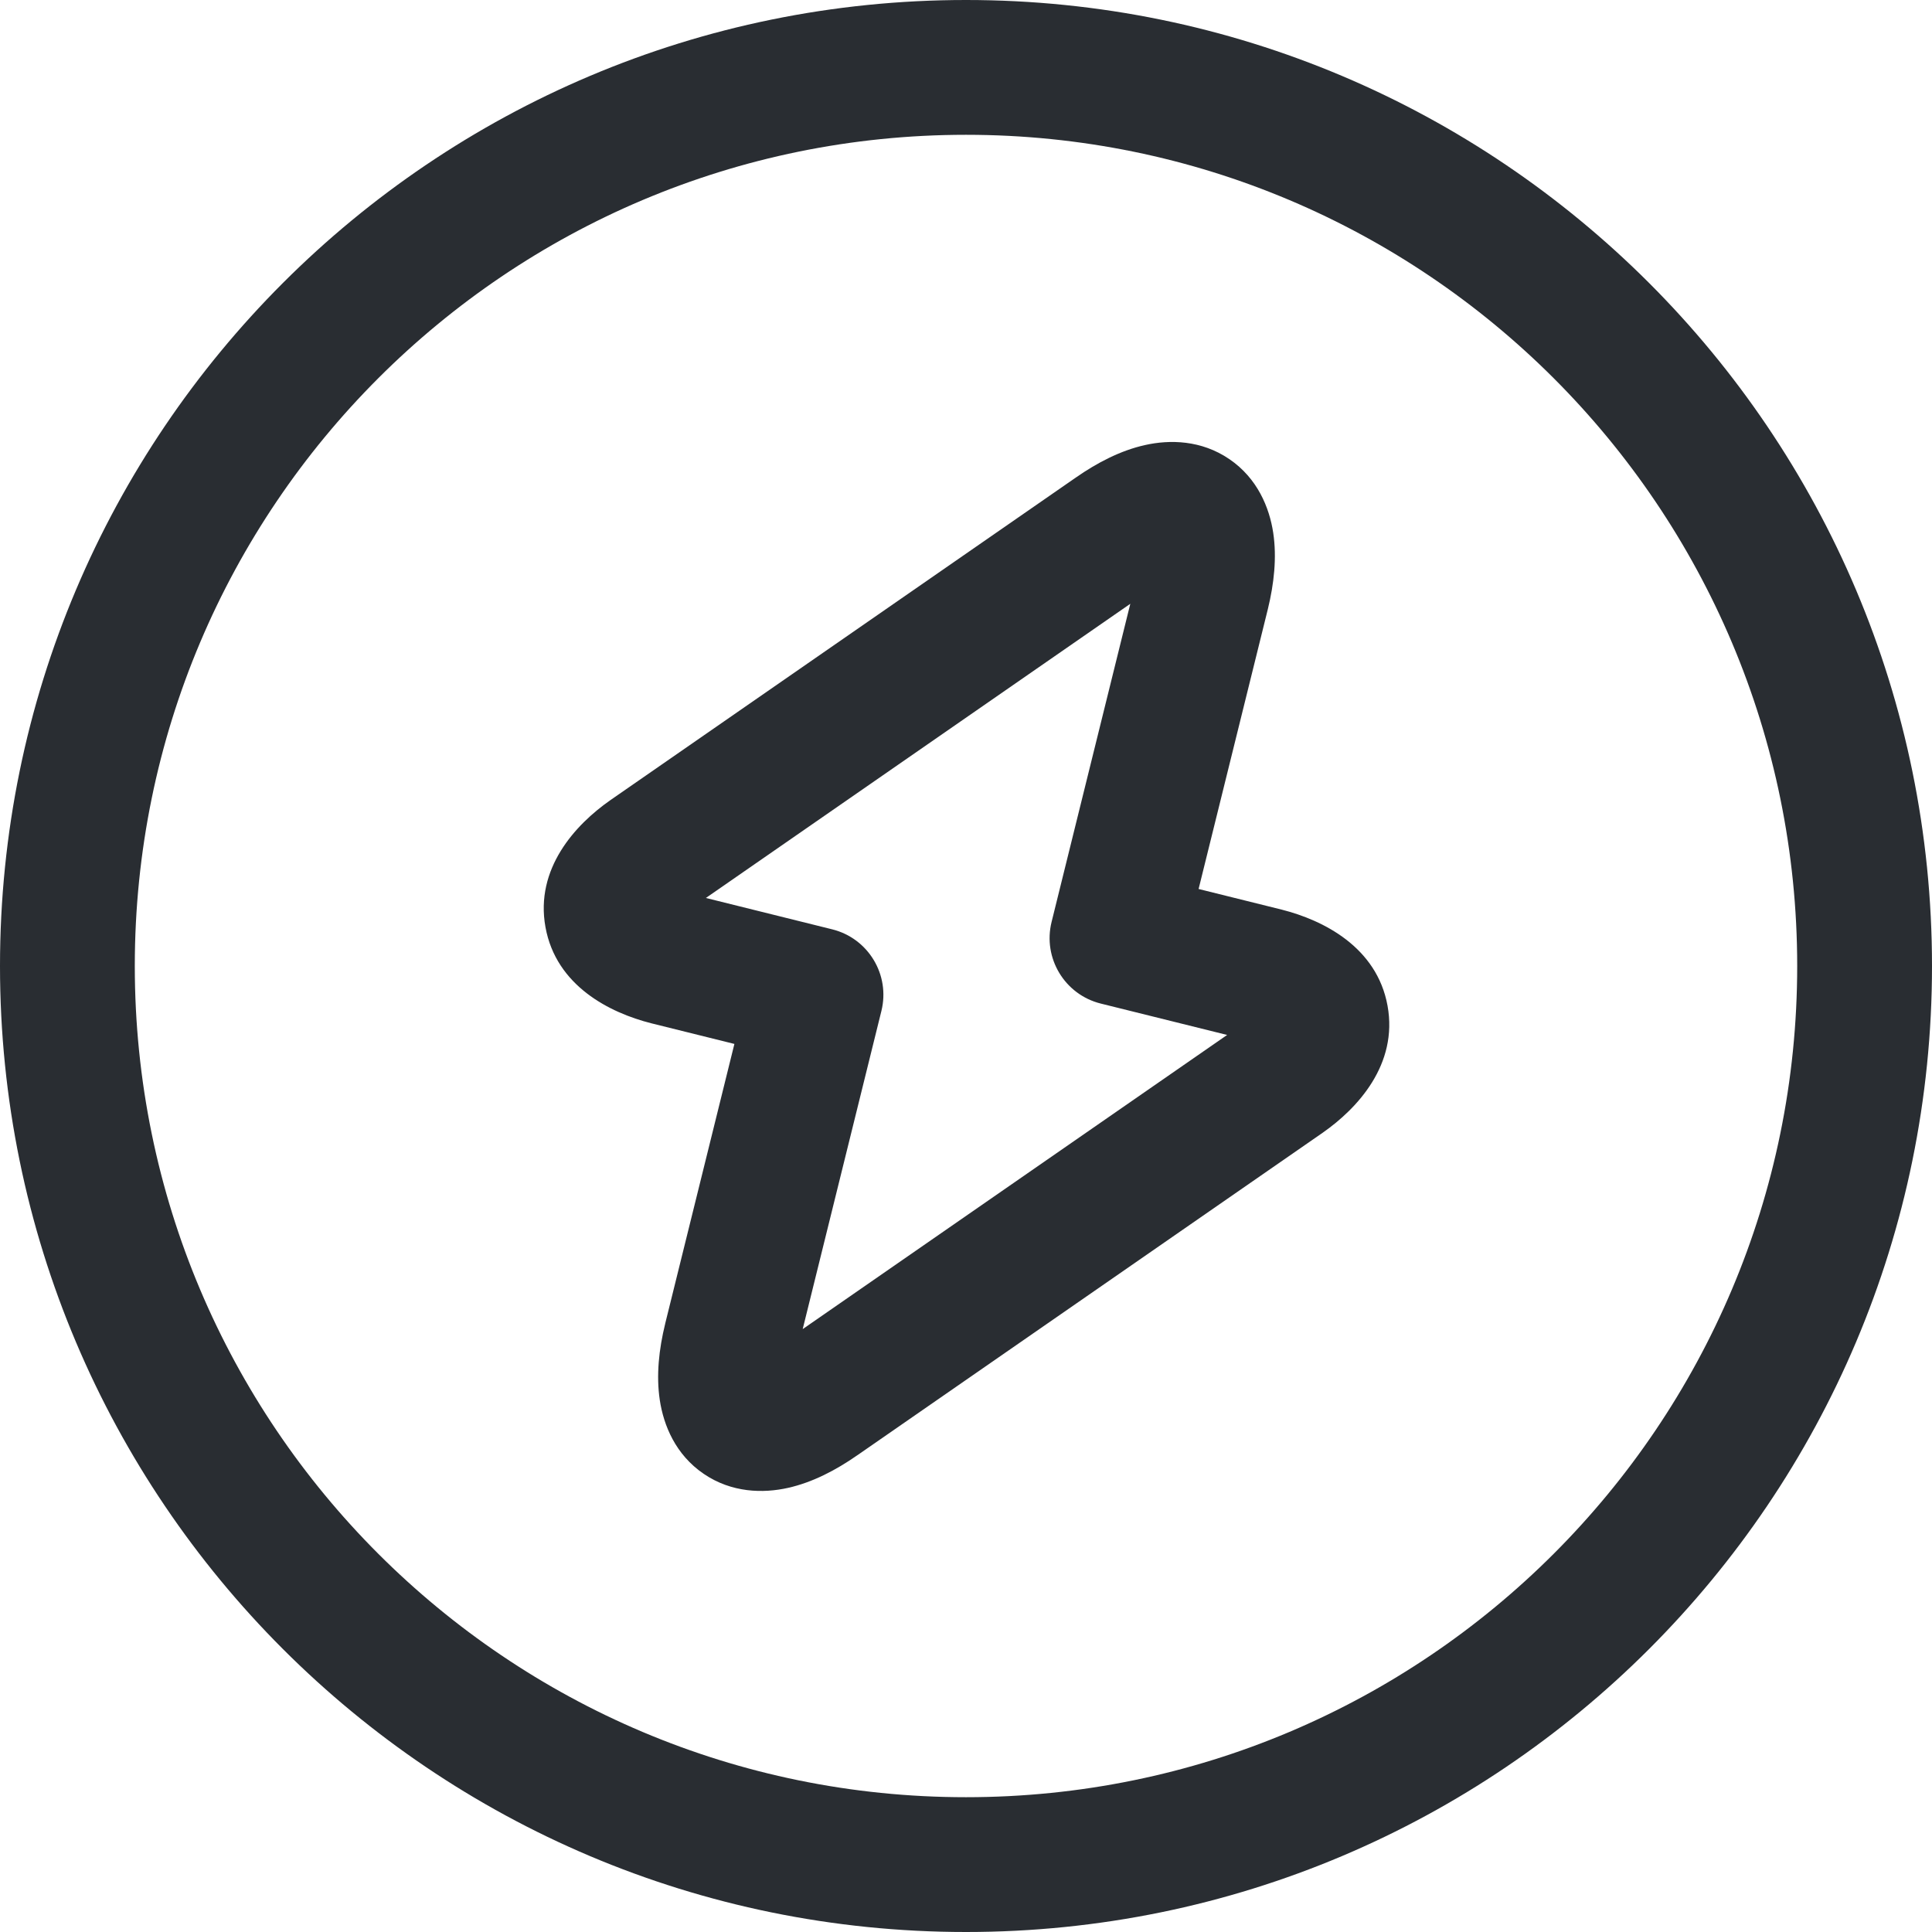
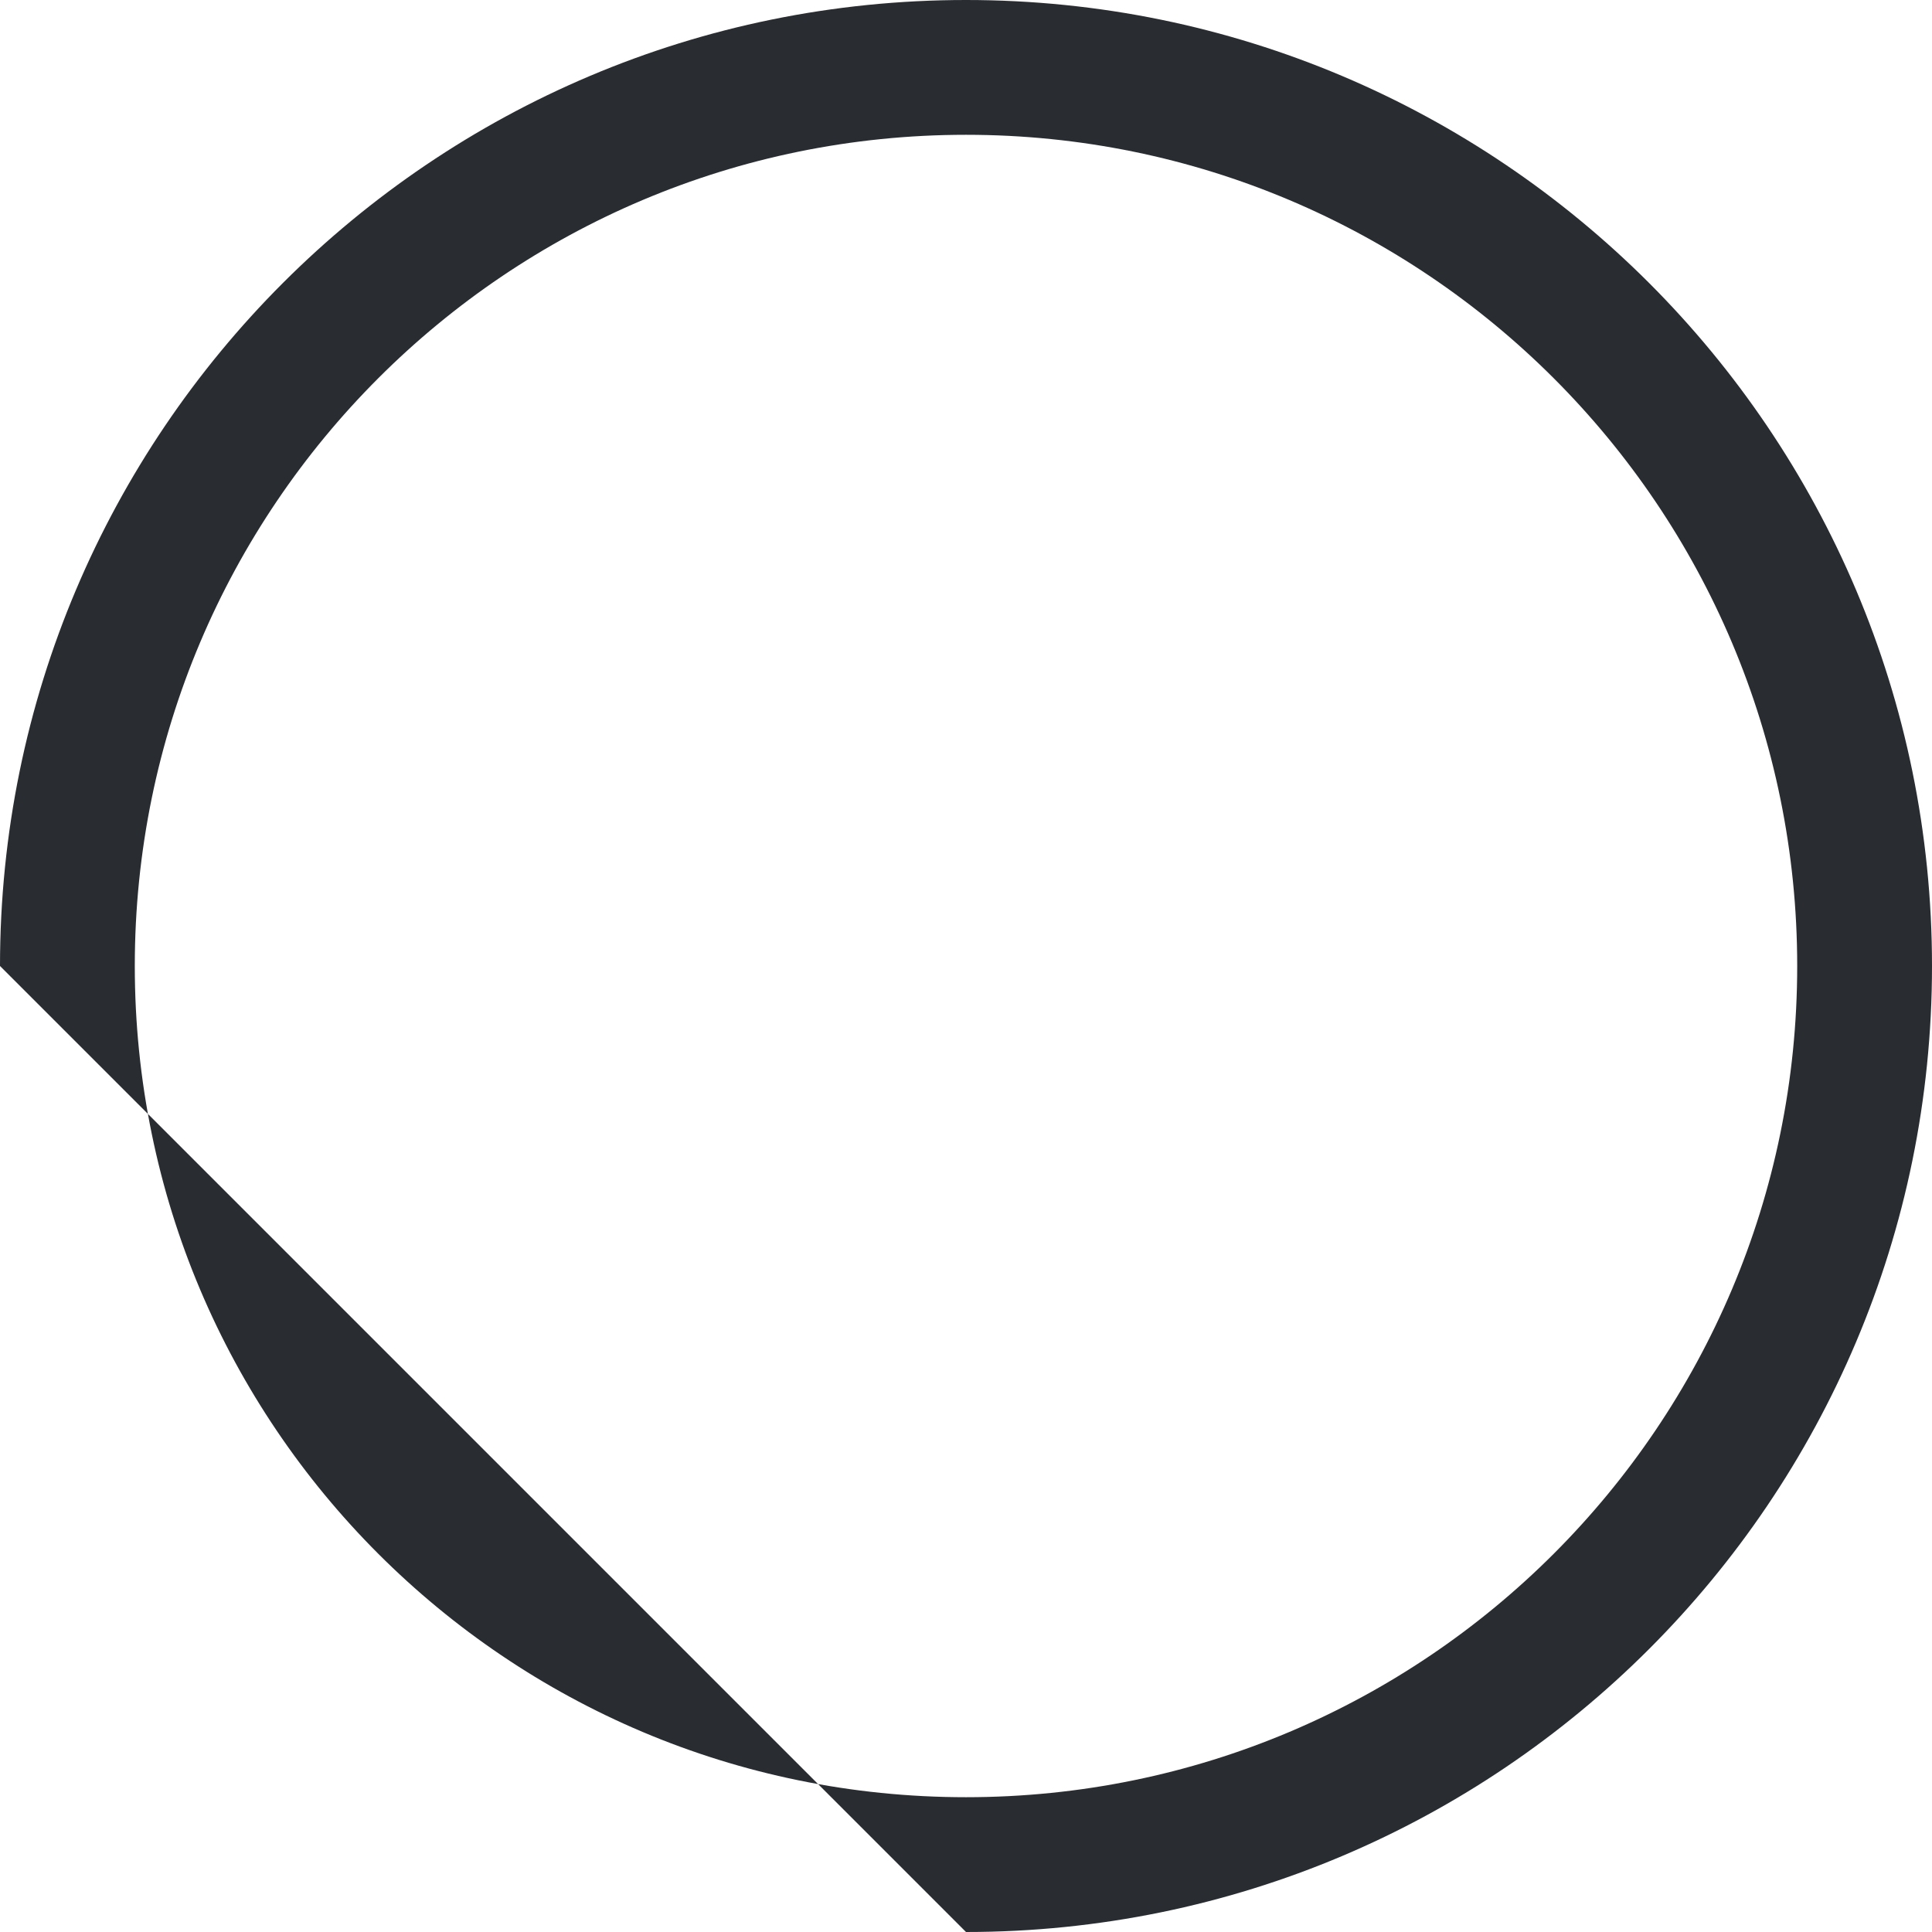
<svg xmlns="http://www.w3.org/2000/svg" width="74" height="74" viewBox="0 0 74 74" fill="none">
-   <path fill-rule="evenodd" clip-rule="evenodd" d="M37 5.163C19.417 5.163 5.163 19.417 5.163 37C5.163 54.583 19.417 68.837 37 68.837C54.583 68.837 68.837 54.583 68.837 37C68.837 19.417 54.583 5.163 37 5.163ZM0 37C0 16.566 16.566 0 37 0C57.434 0 74 16.566 74 37C74 57.434 57.434 74 37 74C16.566 74 0 57.434 0 37Z" fill="#292D32" />
-   <path fill-rule="evenodd" clip-rule="evenodd" d="M48.767 20.406C48.91 21.356 48.798 22.362 48.562 23.329L48.56 23.337L45.909 34.05L49.097 34.842C50.678 35.243 52.736 36.269 53.146 38.522C53.555 40.772 51.995 42.455 50.664 43.385L50.657 43.39L32.834 55.742C32.833 55.743 32.832 55.743 32.83 55.744C32.014 56.313 31.119 56.779 30.183 56.989C29.235 57.201 28.027 57.184 26.95 56.449C25.872 55.713 25.418 54.592 25.272 53.629C25.128 52.679 25.24 51.673 25.477 50.706L25.478 50.699L28.129 39.985L24.941 39.193C23.36 38.792 21.302 37.766 20.893 35.513C20.484 33.264 22.044 31.58 23.374 30.651L23.382 30.645L41.204 18.293C41.206 18.292 41.207 18.292 41.208 18.291C42.024 17.722 42.919 17.256 43.855 17.047C44.803 16.834 46.012 16.851 47.088 17.586C48.166 18.322 48.621 19.443 48.767 20.406ZM43.293 23.127L40.278 35.313C39.936 36.696 40.779 38.095 42.162 38.439L47.002 39.641L30.745 50.908L33.76 38.721C34.102 37.339 33.259 35.94 31.876 35.596L27.037 34.394L43.293 23.127Z" fill="#292D32" />
+   <path fill-rule="evenodd" clip-rule="evenodd" d="M37 5.163C19.417 5.163 5.163 19.417 5.163 37C5.163 54.583 19.417 68.837 37 68.837C54.583 68.837 68.837 54.583 68.837 37C68.837 19.417 54.583 5.163 37 5.163ZM0 37C0 16.566 16.566 0 37 0C57.434 0 74 16.566 74 37C74 57.434 57.434 74 37 74Z" fill="#292D32" />
</svg>